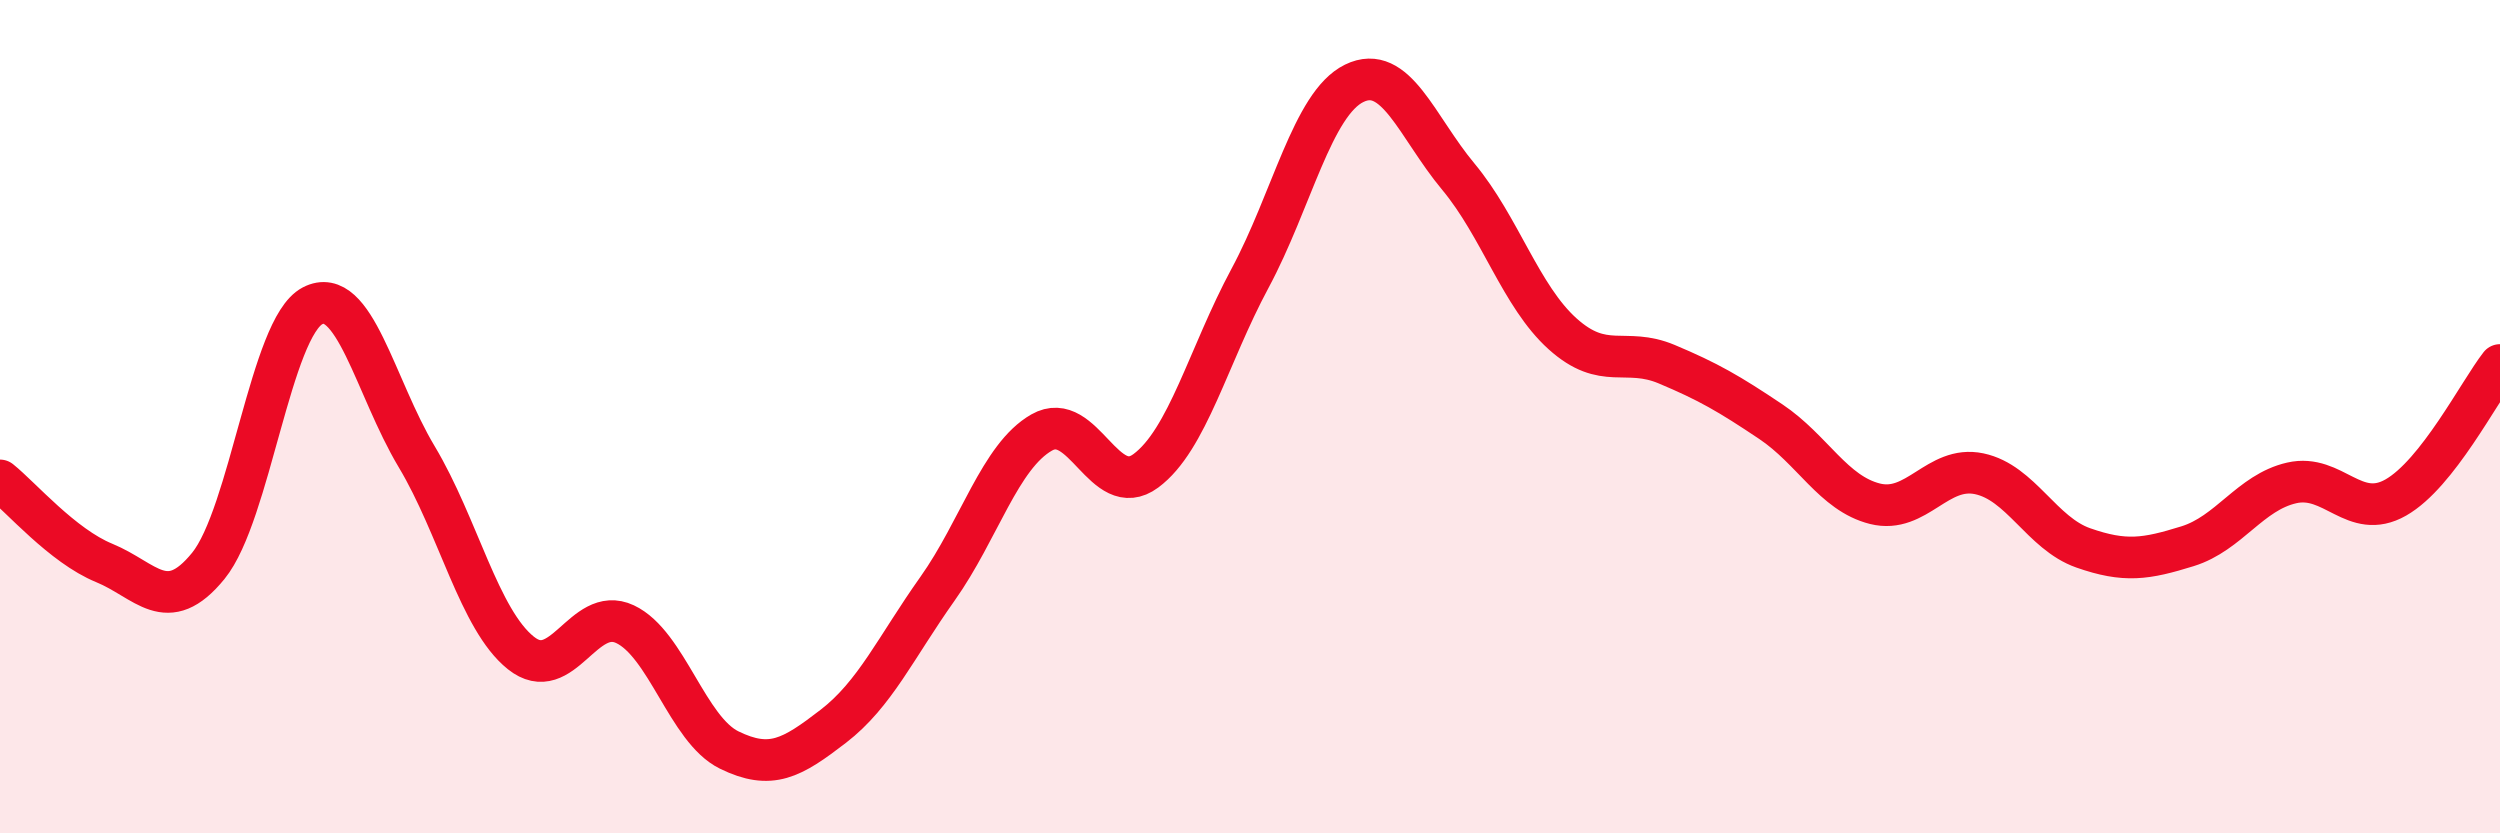
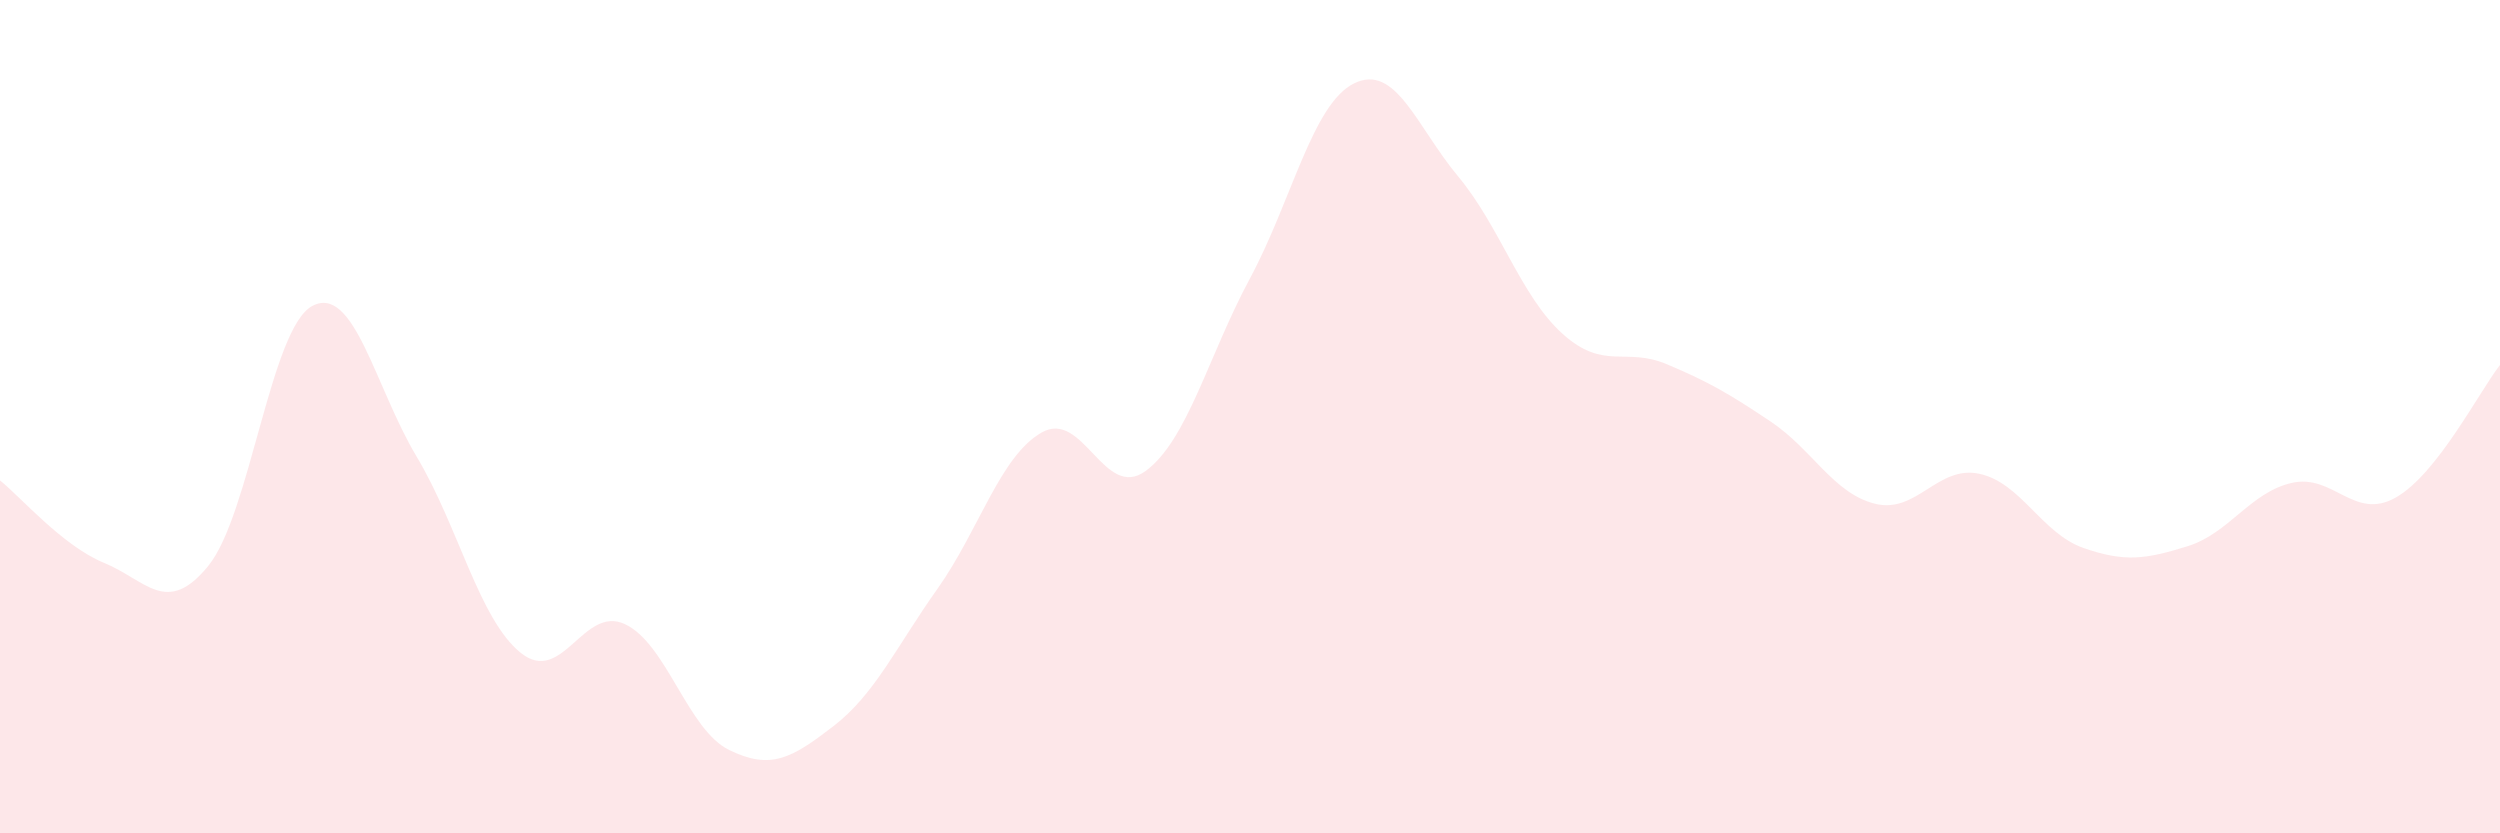
<svg xmlns="http://www.w3.org/2000/svg" width="60" height="20" viewBox="0 0 60 20">
  <path d="M 0,11.53 C 0.5,11.93 1.5,13.1 2.5,13.51 C 3.5,13.92 4,14.81 5,13.58 C 6,12.35 6.5,7.86 7.5,7.34 C 8.5,6.82 9,9.29 10,10.96 C 11,12.63 11.5,14.87 12.5,15.67 C 13.5,16.47 14,14.51 15,14.98 C 16,15.45 16.5,17.51 17.5,18 C 18.5,18.49 19,18.2 20,17.43 C 21,16.66 21.5,15.54 22.5,14.13 C 23.5,12.72 24,10.95 25,10.38 C 26,9.81 26.5,12.04 27.5,11.3 C 28.5,10.56 29,8.54 30,6.68 C 31,4.82 31.5,2.49 32.5,2 C 33.5,1.51 34,3.04 35,4.24 C 36,5.44 36.5,7.11 37.5,8.01 C 38.5,8.91 39,8.32 40,8.74 C 41,9.16 41.5,9.45 42.5,10.12 C 43.5,10.79 44,11.84 45,12.09 C 46,12.34 46.5,11.16 47.5,11.37 C 48.5,11.58 49,12.8 50,13.15 C 51,13.5 51.5,13.42 52.5,13.11 C 53.5,12.8 54,11.82 55,11.59 C 56,11.36 56.5,12.51 57.5,11.94 C 58.5,11.37 59.5,9.4 60,8.76L60 20L0 20Z" fill="#EB0A25" opacity="0.1" stroke-linecap="round" stroke-linejoin="round" />
-   <path d="M 0,11.53 C 0.5,11.93 1.5,13.1 2.5,13.51 C 3.5,13.92 4,14.81 5,13.58 C 6,12.35 6.5,7.86 7.5,7.34 C 8.5,6.82 9,9.29 10,10.96 C 11,12.63 11.5,14.87 12.5,15.67 C 13.5,16.47 14,14.51 15,14.98 C 16,15.45 16.5,17.51 17.5,18 C 18.5,18.49 19,18.2 20,17.43 C 21,16.66 21.5,15.54 22.5,14.13 C 23.5,12.72 24,10.95 25,10.38 C 26,9.81 26.5,12.04 27.5,11.3 C 28.5,10.56 29,8.54 30,6.68 C 31,4.82 31.5,2.49 32.5,2 C 33.5,1.51 34,3.04 35,4.24 C 36,5.44 36.5,7.11 37.5,8.01 C 38.5,8.91 39,8.32 40,8.74 C 41,9.16 41.5,9.45 42.5,10.12 C 43.5,10.79 44,11.84 45,12.09 C 46,12.34 46.5,11.16 47.5,11.37 C 48.5,11.58 49,12.8 50,13.15 C 51,13.5 51.5,13.42 52.5,13.11 C 53.5,12.8 54,11.82 55,11.59 C 56,11.36 56.5,12.51 57.5,11.94 C 58.5,11.37 59.5,9.4 60,8.76" stroke="#EB0A25" stroke-width="1" fill="none" stroke-linecap="round" stroke-linejoin="round" />
</svg>